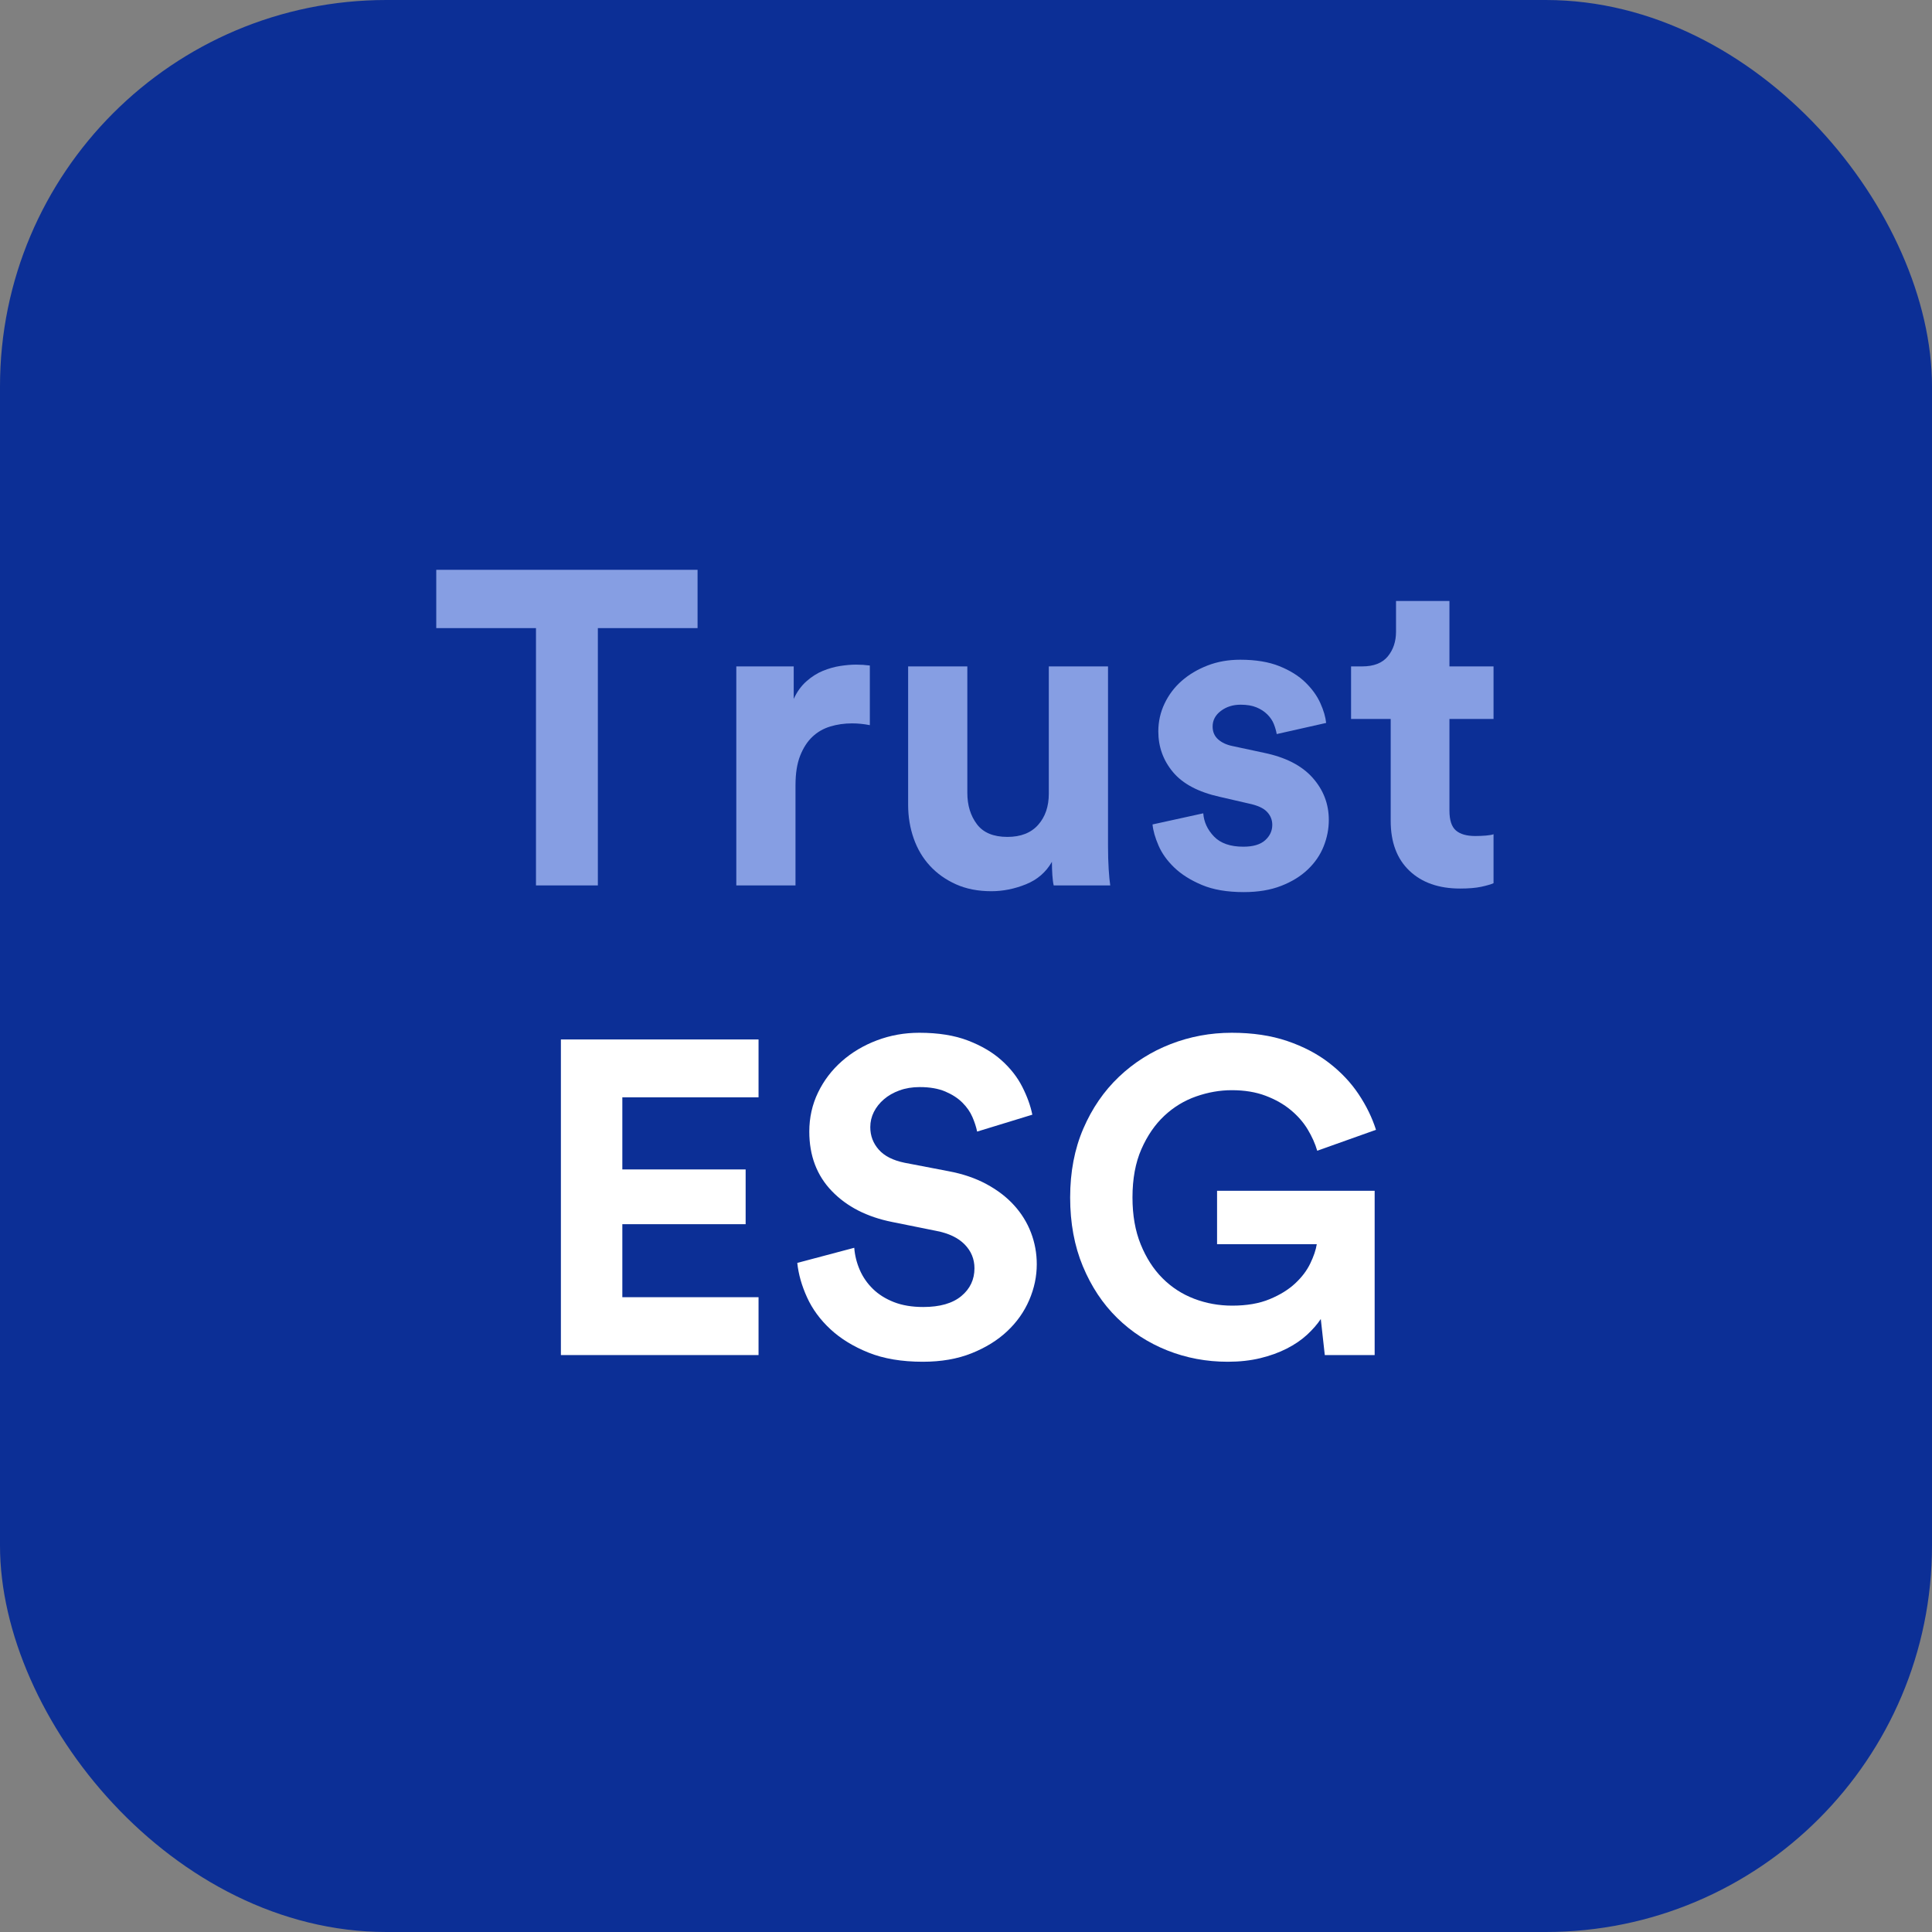
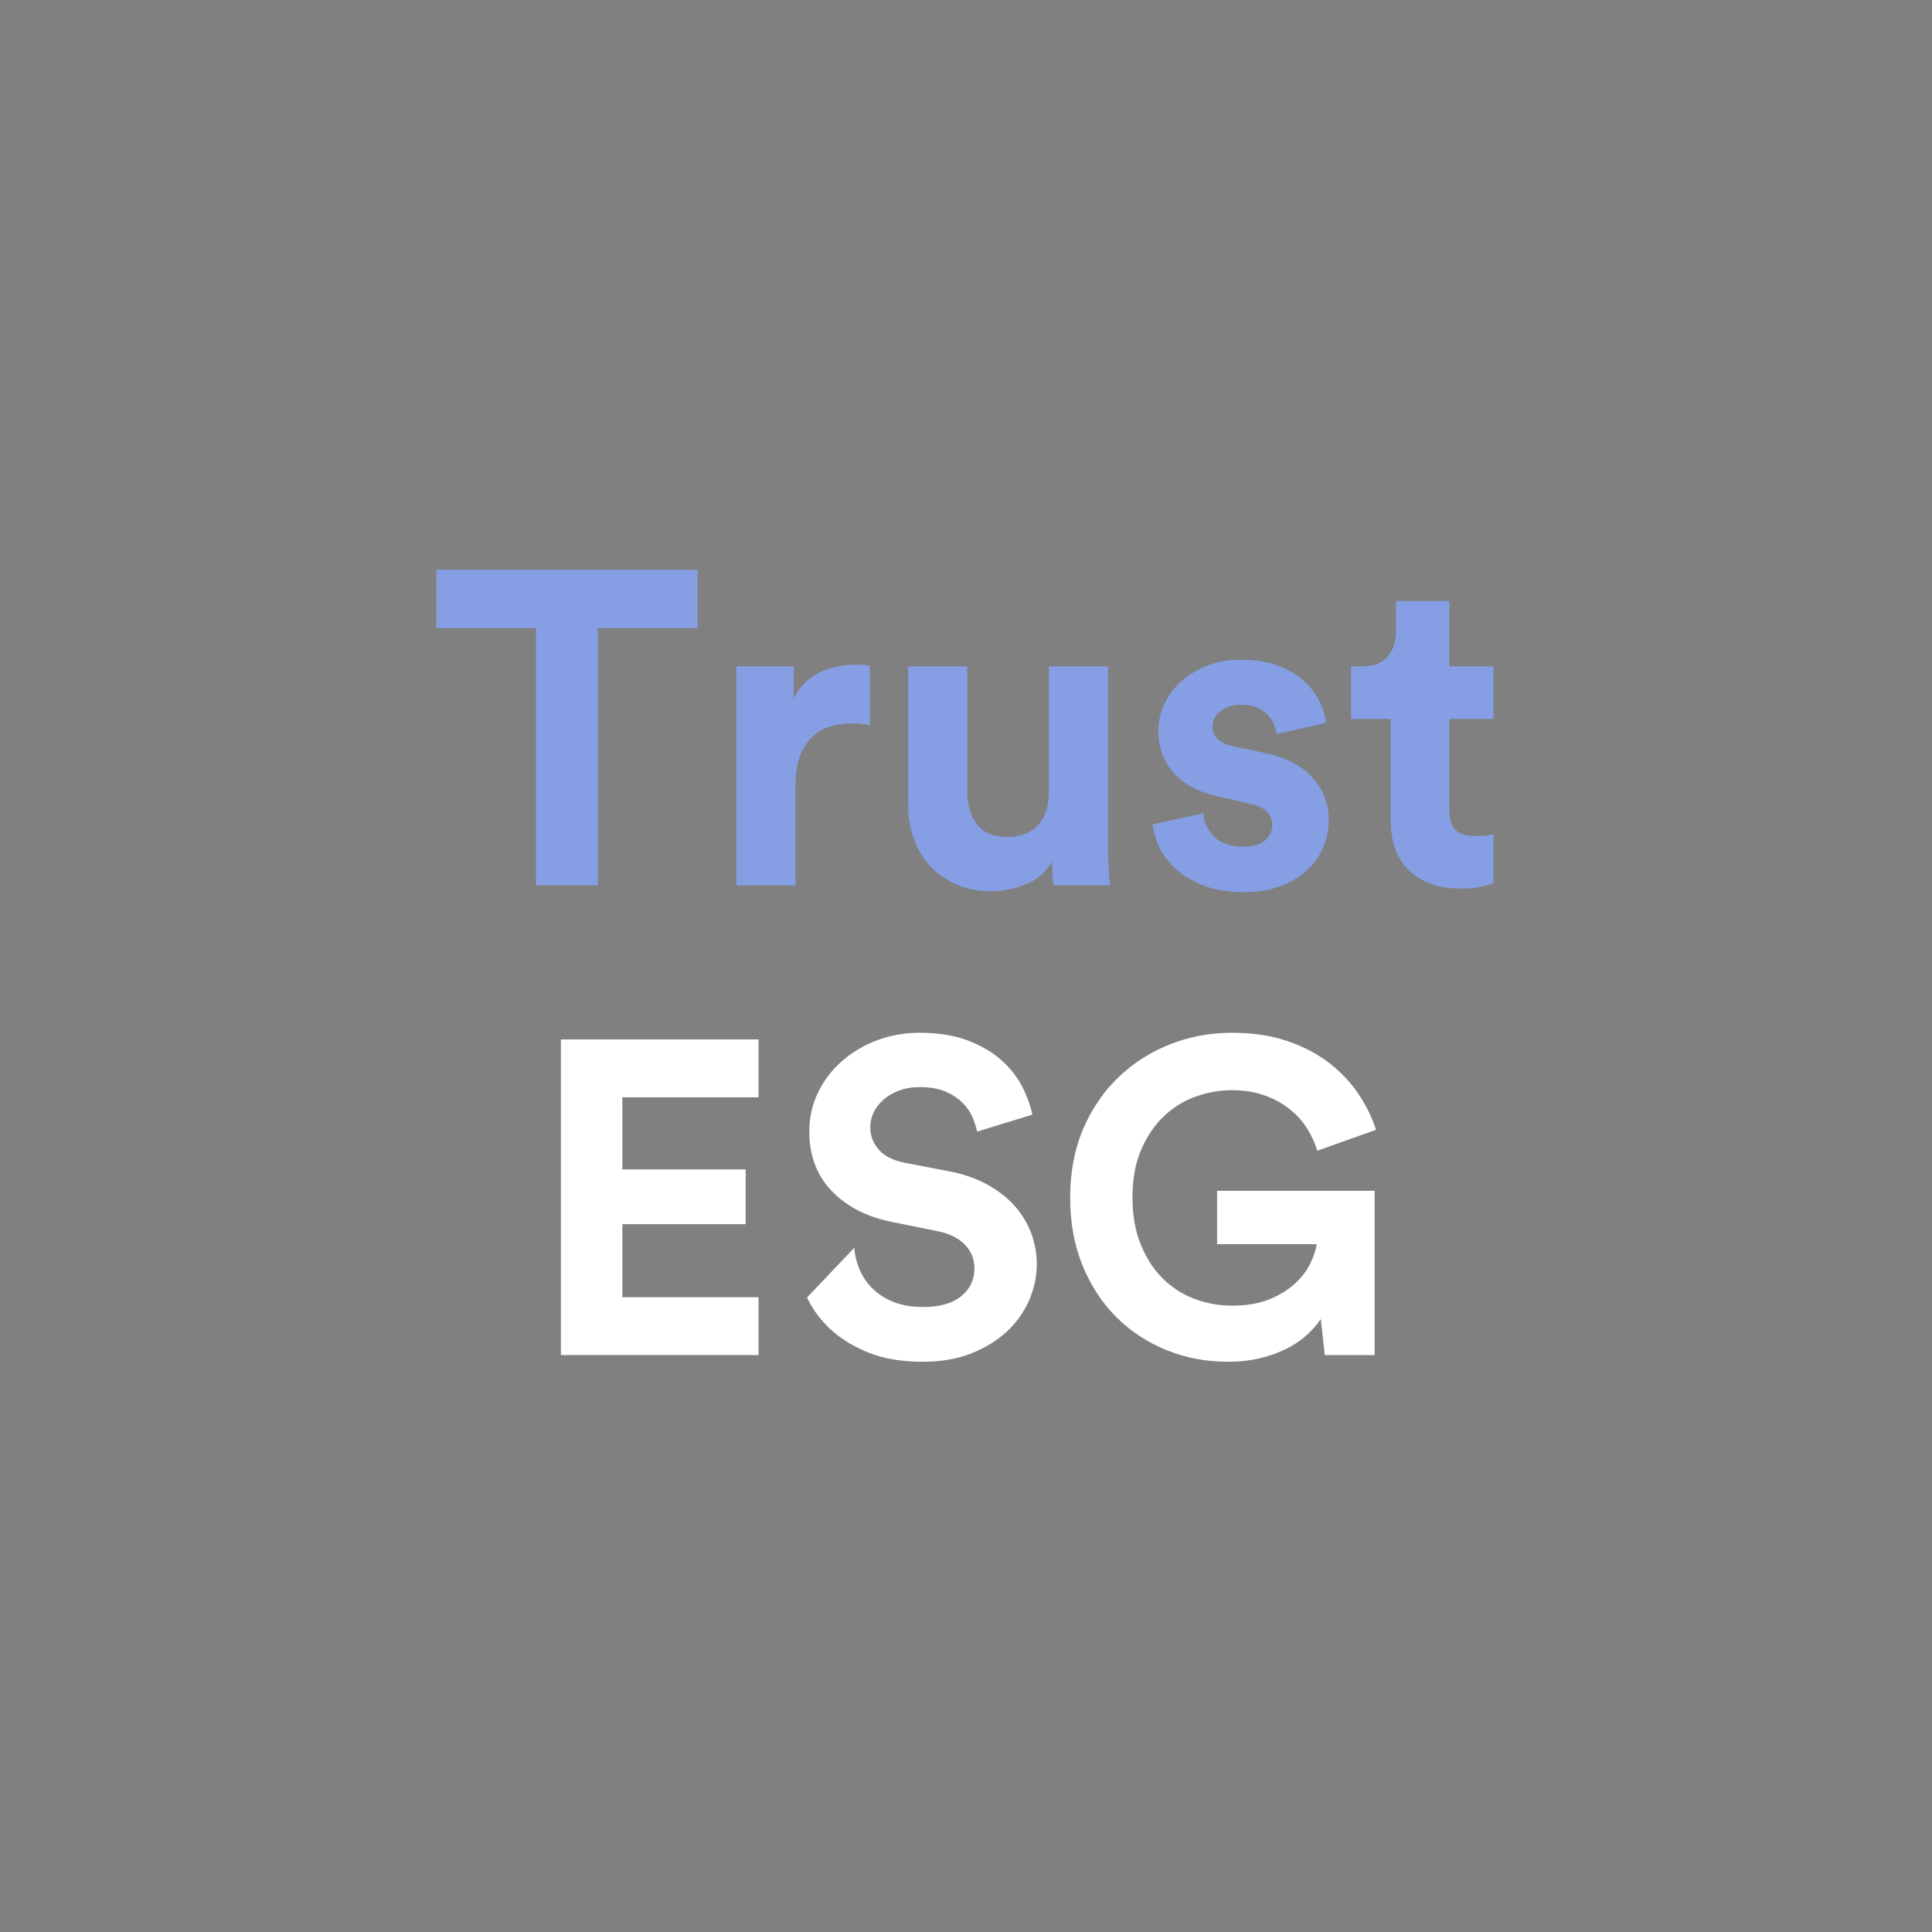
<svg xmlns="http://www.w3.org/2000/svg" width="500px" height="500px" viewBox="0 0 100 100" version="1.1">
  <rect x="0" y="0" width="100" height="100" fill="#808080" stroke="none" />
  <g id="Page-1" stroke="none" stroke-width="1" fill="none" fill-rule="evenodd">
    <g id="logo" fill-rule="nonzero">
-       <rect id="Rectangle" fill="#0C2F96" x="0" y="0" width="100" height="100" rx="20" />
      <g id="Trust" transform="translate(22.581, 29.493)" fill="#869EE3">
        <polygon id="Path" points="8.364 3.018 8.364 16.336 5.161 16.336 5.161 3.018 0 3.018 0 0 13.525 0 13.525 3.018" />
        <path d="M22.442,8.041 C22.135,7.98 21.828,7.949 21.521,7.949 C21.121,7.949 20.745,8.003 20.392,8.111 C20.038,8.218 19.731,8.395 19.47,8.641 C19.209,8.886 18.998,9.213 18.836,9.62 C18.675,10.027 18.594,10.538 18.594,11.152 L18.594,16.336 L15.53,16.336 L15.53,5 L18.502,5 L18.502,6.682 C18.671,6.313 18.89,6.01 19.159,5.772 C19.428,5.534 19.712,5.353 20.012,5.23 C20.311,5.108 20.611,5.023 20.91,4.977 C21.21,4.931 21.482,4.908 21.728,4.908 C21.851,4.908 21.97,4.912 22.085,4.919 C22.2,4.927 22.32,4.939 22.442,4.954 L22.442,8.041 Z" id="Path" />
        <path d="M31.959,16.336 C31.928,16.214 31.905,16.037 31.889,15.806 C31.874,15.576 31.866,15.346 31.866,15.115 C31.559,15.653 31.11,16.041 30.518,16.279 C29.927,16.517 29.332,16.636 28.733,16.636 C28.041,16.636 27.431,16.517 26.901,16.279 C26.371,16.041 25.922,15.722 25.553,15.323 C25.184,14.923 24.904,14.451 24.712,13.906 C24.52,13.36 24.424,12.78 24.424,12.166 L24.424,5 L27.488,5 L27.488,11.544 C27.488,12.189 27.654,12.73 27.984,13.168 C28.314,13.606 28.84,13.825 29.562,13.825 C30.253,13.825 30.783,13.618 31.152,13.203 C31.521,12.788 31.705,12.25 31.705,11.59 L31.705,5 L34.77,5 L34.77,14.286 C34.77,14.731 34.781,15.134 34.804,15.495 C34.827,15.856 34.854,16.137 34.885,16.336 L31.959,16.336 Z" id="Path" />
        <path d="M39.7,12.604 C39.731,13.049 39.916,13.449 40.253,13.802 C40.591,14.155 41.098,14.332 41.774,14.332 C42.281,14.332 42.657,14.22 42.903,13.998 C43.149,13.775 43.272,13.51 43.272,13.203 C43.272,12.942 43.18,12.715 42.995,12.523 C42.811,12.331 42.496,12.189 42.051,12.097 L40.553,11.751 C39.447,11.505 38.641,11.079 38.134,10.472 C37.627,9.866 37.373,9.163 37.373,8.364 C37.373,7.857 37.481,7.377 37.696,6.924 C37.911,6.471 38.207,6.079 38.583,5.749 C38.959,5.419 39.405,5.154 39.919,4.954 C40.434,4.754 40.998,4.654 41.613,4.654 C42.412,4.654 43.088,4.766 43.641,4.988 C44.194,5.211 44.643,5.492 44.988,5.829 C45.334,6.167 45.591,6.525 45.76,6.901 C45.929,7.277 46.029,7.619 46.06,7.926 L43.502,8.502 C43.472,8.333 43.422,8.161 43.353,7.984 C43.283,7.807 43.172,7.642 43.018,7.488 C42.865,7.335 42.677,7.212 42.454,7.12 C42.231,7.028 41.959,6.982 41.636,6.982 C41.237,6.982 40.895,7.089 40.611,7.304 C40.326,7.519 40.184,7.788 40.184,8.111 C40.184,8.387 40.28,8.61 40.472,8.779 C40.664,8.948 40.914,9.063 41.221,9.124 L42.834,9.47 C43.955,9.7 44.796,10.131 45.357,10.76 C45.918,11.39 46.198,12.12 46.198,12.949 C46.198,13.41 46.11,13.863 45.933,14.309 C45.757,14.754 45.484,15.154 45.115,15.507 C44.747,15.86 44.286,16.144 43.733,16.359 C43.18,16.575 42.535,16.682 41.797,16.682 C40.937,16.682 40.215,16.559 39.631,16.313 C39.048,16.068 38.571,15.768 38.203,15.415 C37.834,15.061 37.561,14.681 37.385,14.274 C37.208,13.867 37.104,13.502 37.074,13.18 L39.7,12.604 Z" id="Path" />
        <path d="M52.442,5 L54.724,5 L54.724,7.719 L52.442,7.719 L52.442,12.465 C52.442,12.957 52.554,13.299 52.776,13.491 C52.999,13.683 53.333,13.779 53.779,13.779 C53.963,13.779 54.147,13.771 54.332,13.756 C54.516,13.74 54.647,13.717 54.724,13.687 L54.724,16.221 C54.585,16.283 54.374,16.344 54.09,16.406 C53.806,16.467 53.441,16.498 52.995,16.498 C51.889,16.498 51.014,16.19 50.369,15.576 C49.724,14.962 49.401,14.101 49.401,12.995 L49.401,7.719 L47.35,7.719 L47.35,5 L47.926,5 C48.525,5 48.967,4.827 49.251,4.482 C49.535,4.136 49.677,3.71 49.677,3.203 L49.677,1.613 L52.442,1.613 L52.442,5 Z" id="Path" />
      </g>
      <g id="ESG" transform="translate(29.032, 53.456)" fill="#FFFFFF">
        <polygon id="Path" points="-1.28287541e-22 16.682 -1.28287541e-22 0.346 10.23 0.346 10.23 3.341 3.18 3.341 3.18 7.074 9.562 7.074 9.562 9.908 3.18 9.908 3.18 13.687 10.23 13.687 10.23 16.682" />
-         <path d="M21.544,5.115 C21.498,4.885 21.417,4.635 21.302,4.366 C21.187,4.098 21.014,3.848 20.783,3.618 C20.553,3.387 20.257,3.195 19.896,3.041 C19.535,2.888 19.094,2.811 18.571,2.811 C18.187,2.811 17.838,2.869 17.523,2.984 C17.208,3.099 16.939,3.253 16.717,3.445 C16.494,3.637 16.321,3.856 16.198,4.101 C16.075,4.347 16.014,4.608 16.014,4.885 C16.014,5.33 16.16,5.718 16.452,6.048 C16.743,6.379 17.189,6.605 17.788,6.728 L20.069,7.166 C20.806,7.304 21.459,7.527 22.028,7.834 C22.596,8.141 23.072,8.506 23.456,8.929 C23.84,9.351 24.132,9.823 24.332,10.346 C24.531,10.868 24.631,11.413 24.631,11.982 C24.631,12.611 24.501,13.23 24.24,13.836 C23.978,14.443 23.598,14.981 23.099,15.449 C22.6,15.918 21.985,16.298 21.256,16.59 C20.526,16.882 19.685,17.028 18.733,17.028 C17.642,17.028 16.705,16.87 15.922,16.555 C15.138,16.24 14.482,15.837 13.952,15.346 C13.422,14.854 13.018,14.305 12.742,13.698 C12.465,13.091 12.296,12.496 12.235,11.912 L15.184,11.129 C15.215,11.528 15.311,11.912 15.472,12.281 C15.634,12.65 15.86,12.976 16.152,13.26 C16.444,13.545 16.805,13.771 17.235,13.94 C17.665,14.109 18.172,14.194 18.756,14.194 C19.616,14.194 20.273,14.005 20.726,13.629 C21.179,13.253 21.406,12.773 21.406,12.189 C21.406,11.713 21.237,11.302 20.899,10.956 C20.561,10.611 20.069,10.376 19.424,10.253 L17.143,9.793 C15.837,9.531 14.796,8.998 14.021,8.191 C13.245,7.385 12.857,6.359 12.857,5.115 C12.857,4.393 13.007,3.721 13.306,3.099 C13.606,2.477 14.017,1.935 14.539,1.475 C15.061,1.014 15.668,0.653 16.359,0.392 C17.051,0.131 17.78,1.80608228e-23 18.548,1.80608228e-23 C19.531,1.80608228e-23 20.373,0.134 21.071,0.403 C21.77,0.672 22.35,1.014 22.811,1.429 C23.272,1.843 23.629,2.3 23.882,2.8 C24.136,3.299 24.309,3.779 24.401,4.24 L21.544,5.115 Z" id="Path" />
+         <path d="M21.544,5.115 C21.498,4.885 21.417,4.635 21.302,4.366 C21.187,4.098 21.014,3.848 20.783,3.618 C20.553,3.387 20.257,3.195 19.896,3.041 C19.535,2.888 19.094,2.811 18.571,2.811 C18.187,2.811 17.838,2.869 17.523,2.984 C17.208,3.099 16.939,3.253 16.717,3.445 C16.494,3.637 16.321,3.856 16.198,4.101 C16.075,4.347 16.014,4.608 16.014,4.885 C16.014,5.33 16.16,5.718 16.452,6.048 C16.743,6.379 17.189,6.605 17.788,6.728 L20.069,7.166 C20.806,7.304 21.459,7.527 22.028,7.834 C22.596,8.141 23.072,8.506 23.456,8.929 C23.84,9.351 24.132,9.823 24.332,10.346 C24.531,10.868 24.631,11.413 24.631,11.982 C24.631,12.611 24.501,13.23 24.24,13.836 C23.978,14.443 23.598,14.981 23.099,15.449 C22.6,15.918 21.985,16.298 21.256,16.59 C20.526,16.882 19.685,17.028 18.733,17.028 C17.642,17.028 16.705,16.87 15.922,16.555 C15.138,16.24 14.482,15.837 13.952,15.346 C13.422,14.854 13.018,14.305 12.742,13.698 L15.184,11.129 C15.215,11.528 15.311,11.912 15.472,12.281 C15.634,12.65 15.86,12.976 16.152,13.26 C16.444,13.545 16.805,13.771 17.235,13.94 C17.665,14.109 18.172,14.194 18.756,14.194 C19.616,14.194 20.273,14.005 20.726,13.629 C21.179,13.253 21.406,12.773 21.406,12.189 C21.406,11.713 21.237,11.302 20.899,10.956 C20.561,10.611 20.069,10.376 19.424,10.253 L17.143,9.793 C15.837,9.531 14.796,8.998 14.021,8.191 C13.245,7.385 12.857,6.359 12.857,5.115 C12.857,4.393 13.007,3.721 13.306,3.099 C13.606,2.477 14.017,1.935 14.539,1.475 C15.061,1.014 15.668,0.653 16.359,0.392 C17.051,0.131 17.78,1.80608228e-23 18.548,1.80608228e-23 C19.531,1.80608228e-23 20.373,0.134 21.071,0.403 C21.77,0.672 22.35,1.014 22.811,1.429 C23.272,1.843 23.629,2.3 23.882,2.8 C24.136,3.299 24.309,3.779 24.401,4.24 L21.544,5.115 Z" id="Path" />
        <path d="M39.539,16.682 L39.332,14.816 C39.147,15.092 38.909,15.365 38.618,15.634 C38.326,15.902 37.976,16.141 37.569,16.348 C37.162,16.555 36.705,16.72 36.198,16.843 C35.691,16.966 35.131,17.028 34.516,17.028 C33.41,17.028 32.366,16.832 31.382,16.44 C30.399,16.048 29.535,15.488 28.79,14.758 C28.045,14.028 27.454,13.137 27.016,12.085 C26.578,11.033 26.359,9.846 26.359,8.525 C26.359,7.204 26.586,6.018 27.039,4.965 C27.492,3.913 28.107,3.018 28.882,2.281 C29.658,1.544 30.549,0.979 31.555,0.588 C32.561,0.196 33.618,1.80608228e-23 34.724,1.80608228e-23 C35.799,1.80608228e-23 36.755,0.142 37.592,0.426 C38.429,0.71 39.155,1.091 39.77,1.567 C40.384,2.043 40.891,2.581 41.29,3.18 C41.69,3.779 41.989,4.393 42.189,5.023 L39.147,6.106 C39.04,5.737 38.875,5.369 38.652,5 C38.429,4.631 38.137,4.297 37.776,3.998 C37.416,3.698 36.982,3.452 36.475,3.26 C35.968,3.068 35.384,2.972 34.724,2.972 C34.109,2.972 33.495,3.08 32.88,3.295 C32.266,3.51 31.717,3.844 31.233,4.297 C30.749,4.75 30.353,5.326 30.046,6.025 C29.739,6.724 29.585,7.558 29.585,8.525 C29.585,9.447 29.727,10.257 30.012,10.956 C30.296,11.655 30.672,12.239 31.141,12.707 C31.609,13.176 32.154,13.529 32.776,13.767 C33.399,14.005 34.055,14.124 34.747,14.124 C35.499,14.124 36.144,14.013 36.682,13.79 C37.22,13.568 37.661,13.295 38.007,12.972 C38.353,12.65 38.614,12.304 38.79,11.935 C38.967,11.567 39.078,11.237 39.124,10.945 L33.963,10.945 L33.963,8.18 L42.12,8.18 L42.12,16.682 L39.539,16.682 Z" id="Path" />
      </g>
    </g>
  </g>
</svg>